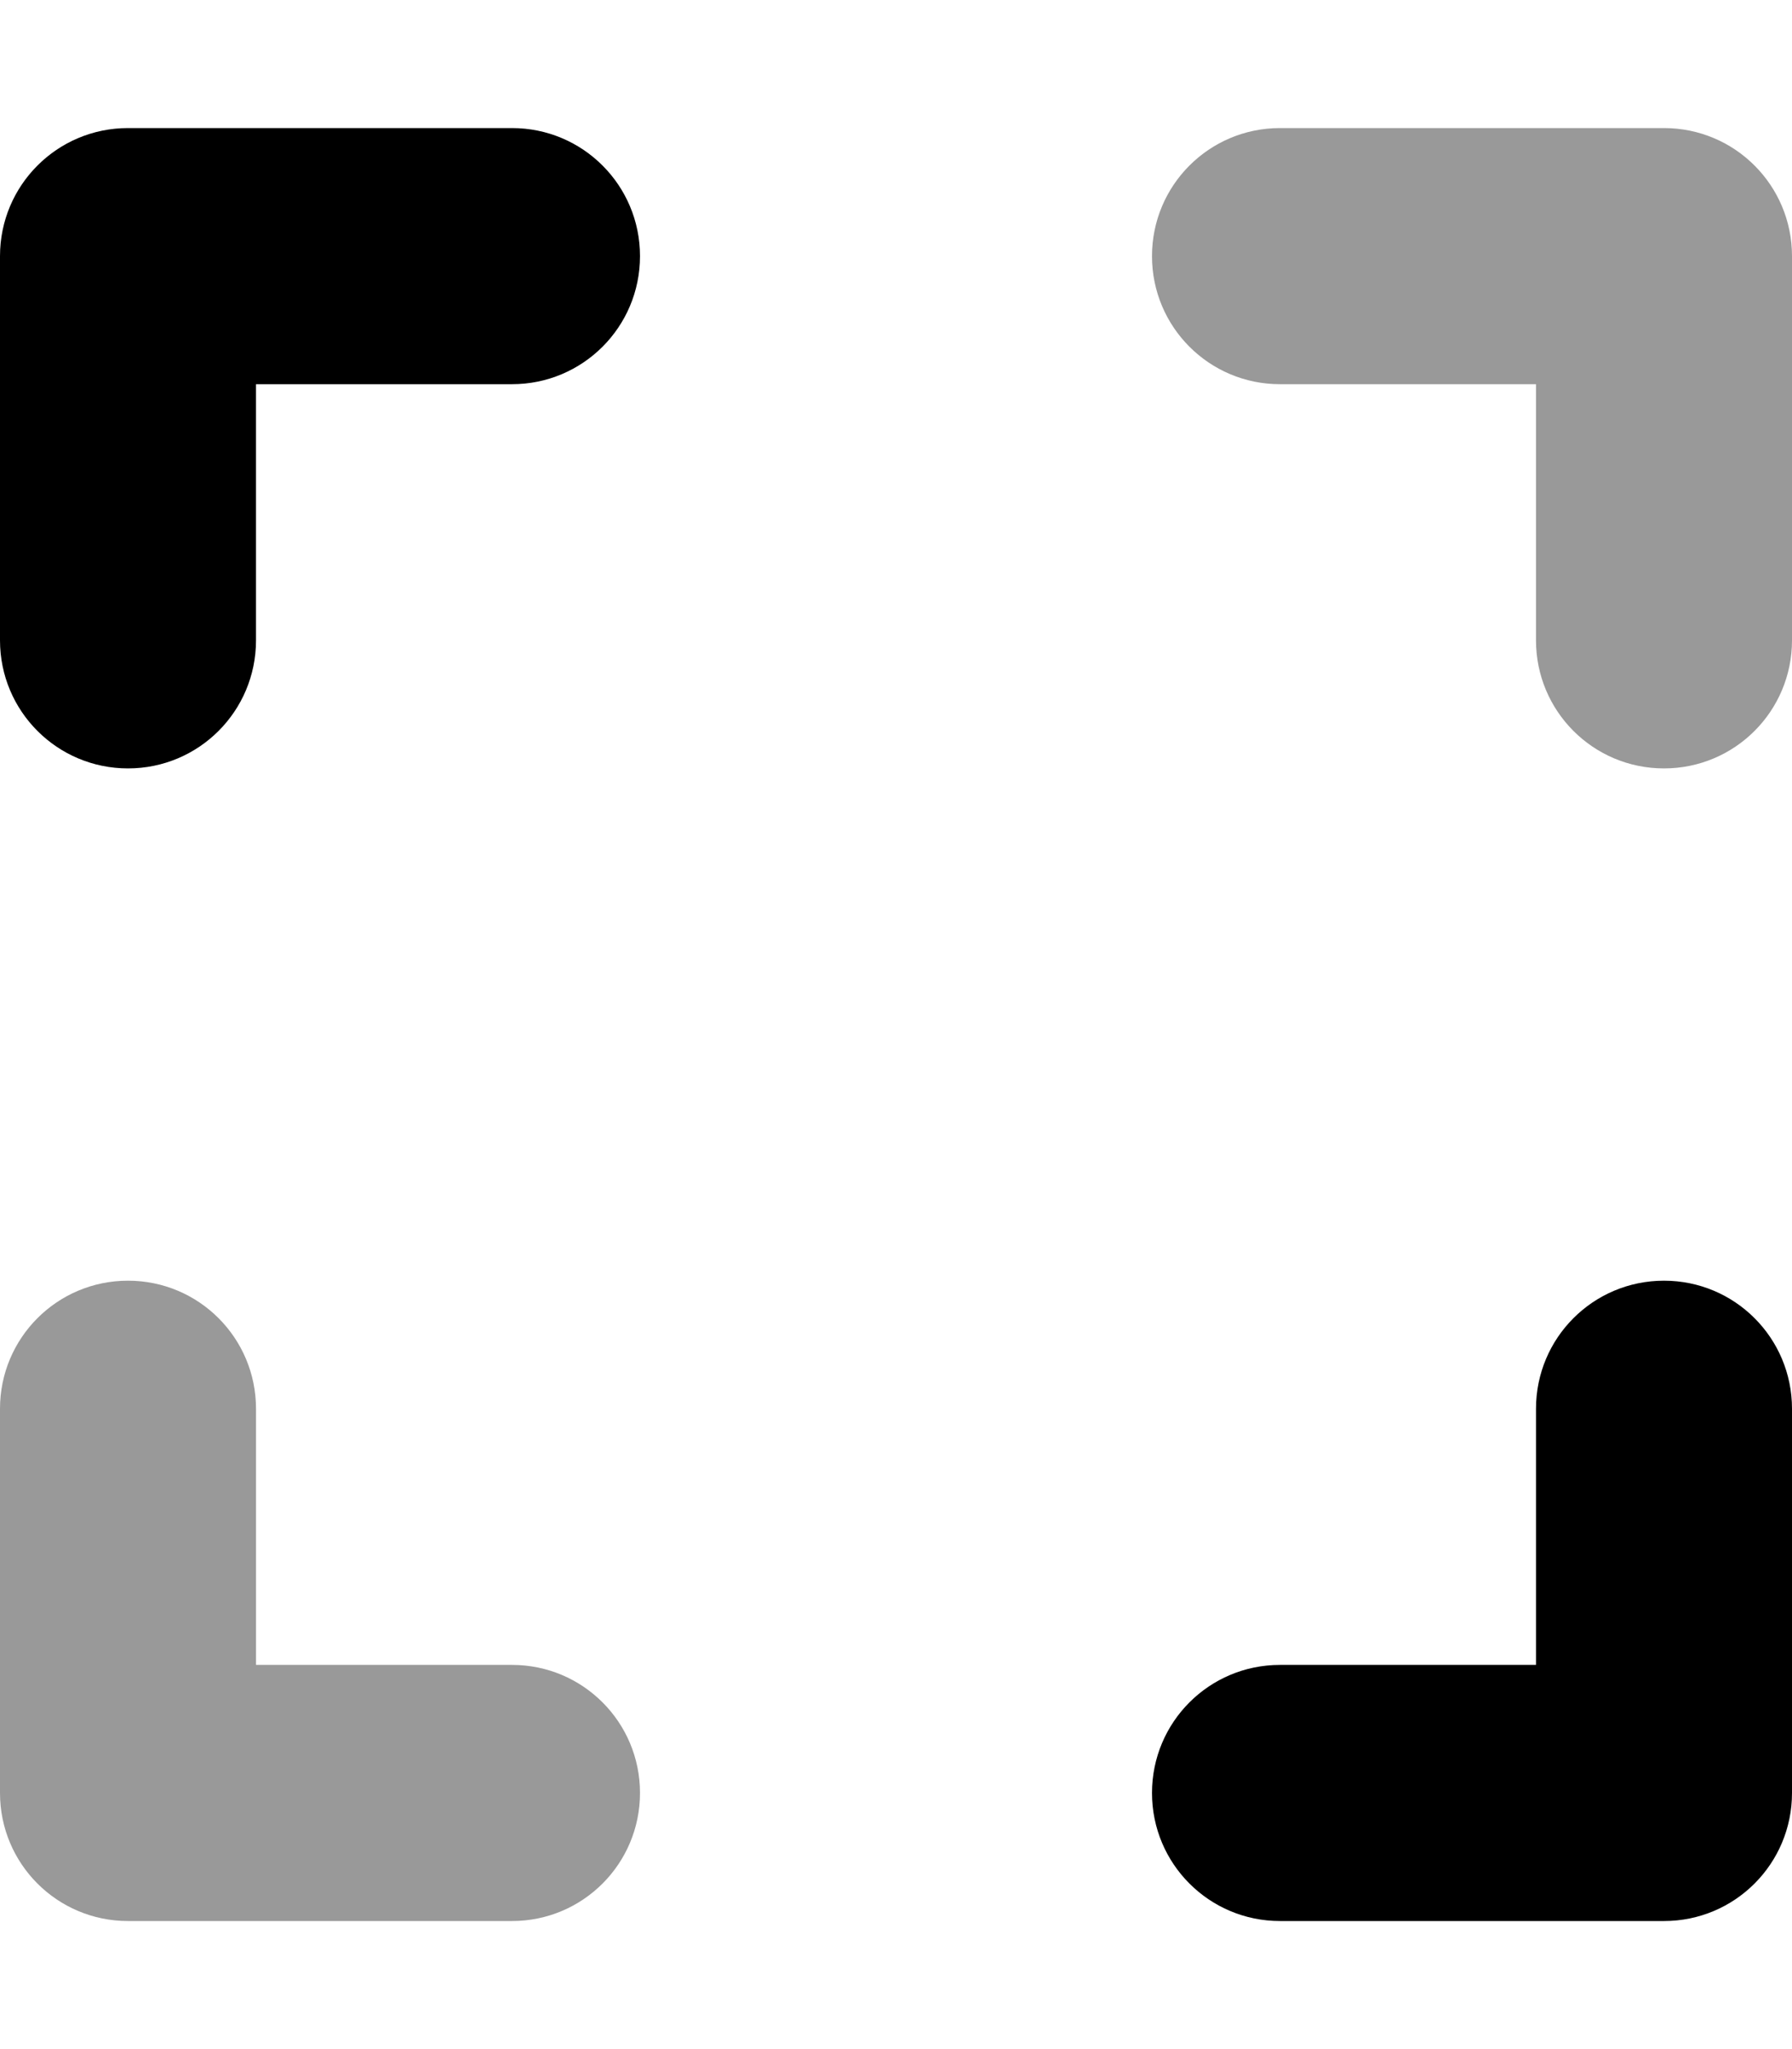
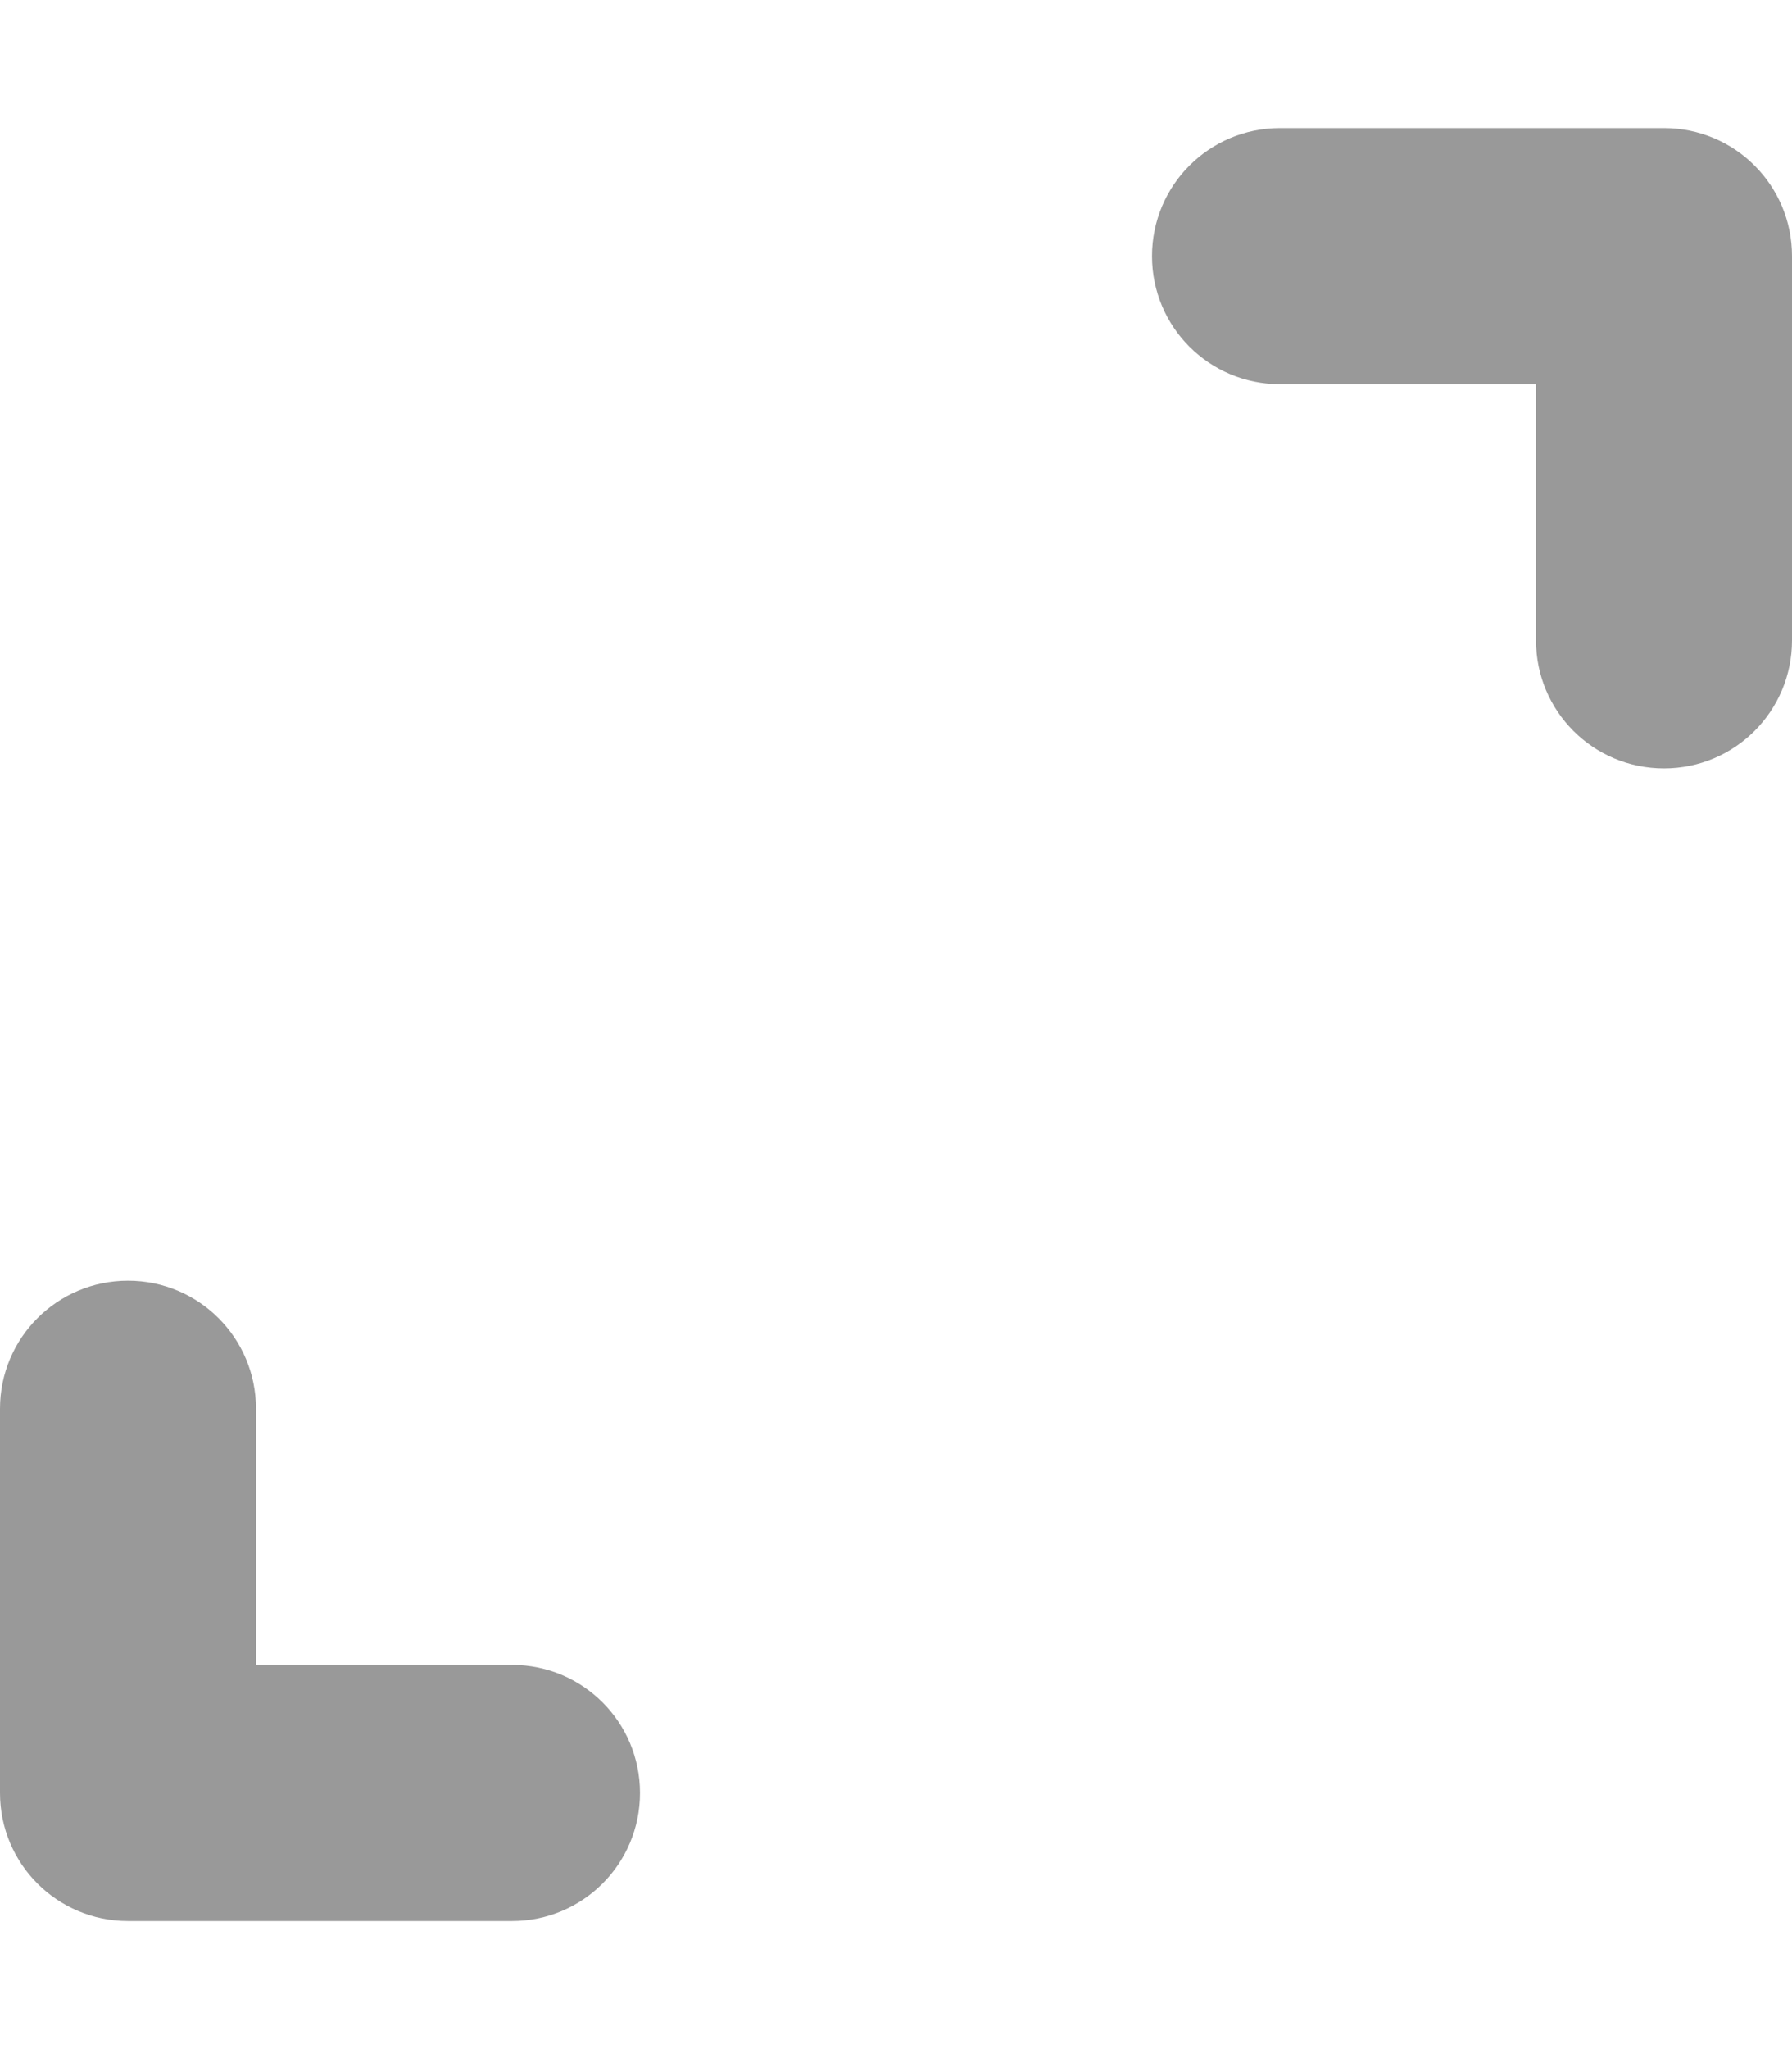
<svg xmlns="http://www.w3.org/2000/svg" viewBox="0 0 448 512">
  <defs>
    <style>.fa-secondary{opacity:.4}</style>
  </defs>
  <path class="fa-secondary" d="M448 64c0-17.7-14.3-32-32-32H320c-17.7 0-32 14.3-32 32s14.3 32 32 32h64v64c0 17.7 14.3 32 32 32s32-14.3 32-32V64zM32 320c-17.7 0-32 14.3-32 32v96c0 17.7 14.3 32 32 32h96c17.7 0 32-14.3 32-32s-14.3-32-32-32H64V352c0-17.7-14.3-32-32-32z" />
-   <path class="fa-primary" d="M0 64C0 46.3 14.3 32 32 32h96c17.7 0 32 14.3 32 32s-14.3 32-32 32H64v64c0 17.7-14.3 32-32 32s-32-14.3-32-32V64zM416 320c17.7 0 32 14.3 32 32v96c0 17.7-14.3 32-32 32H320c-17.7 0-32-14.3-32-32s14.3-32 32-32h64V352c0-17.7 14.3-32 32-32z" />
</svg>